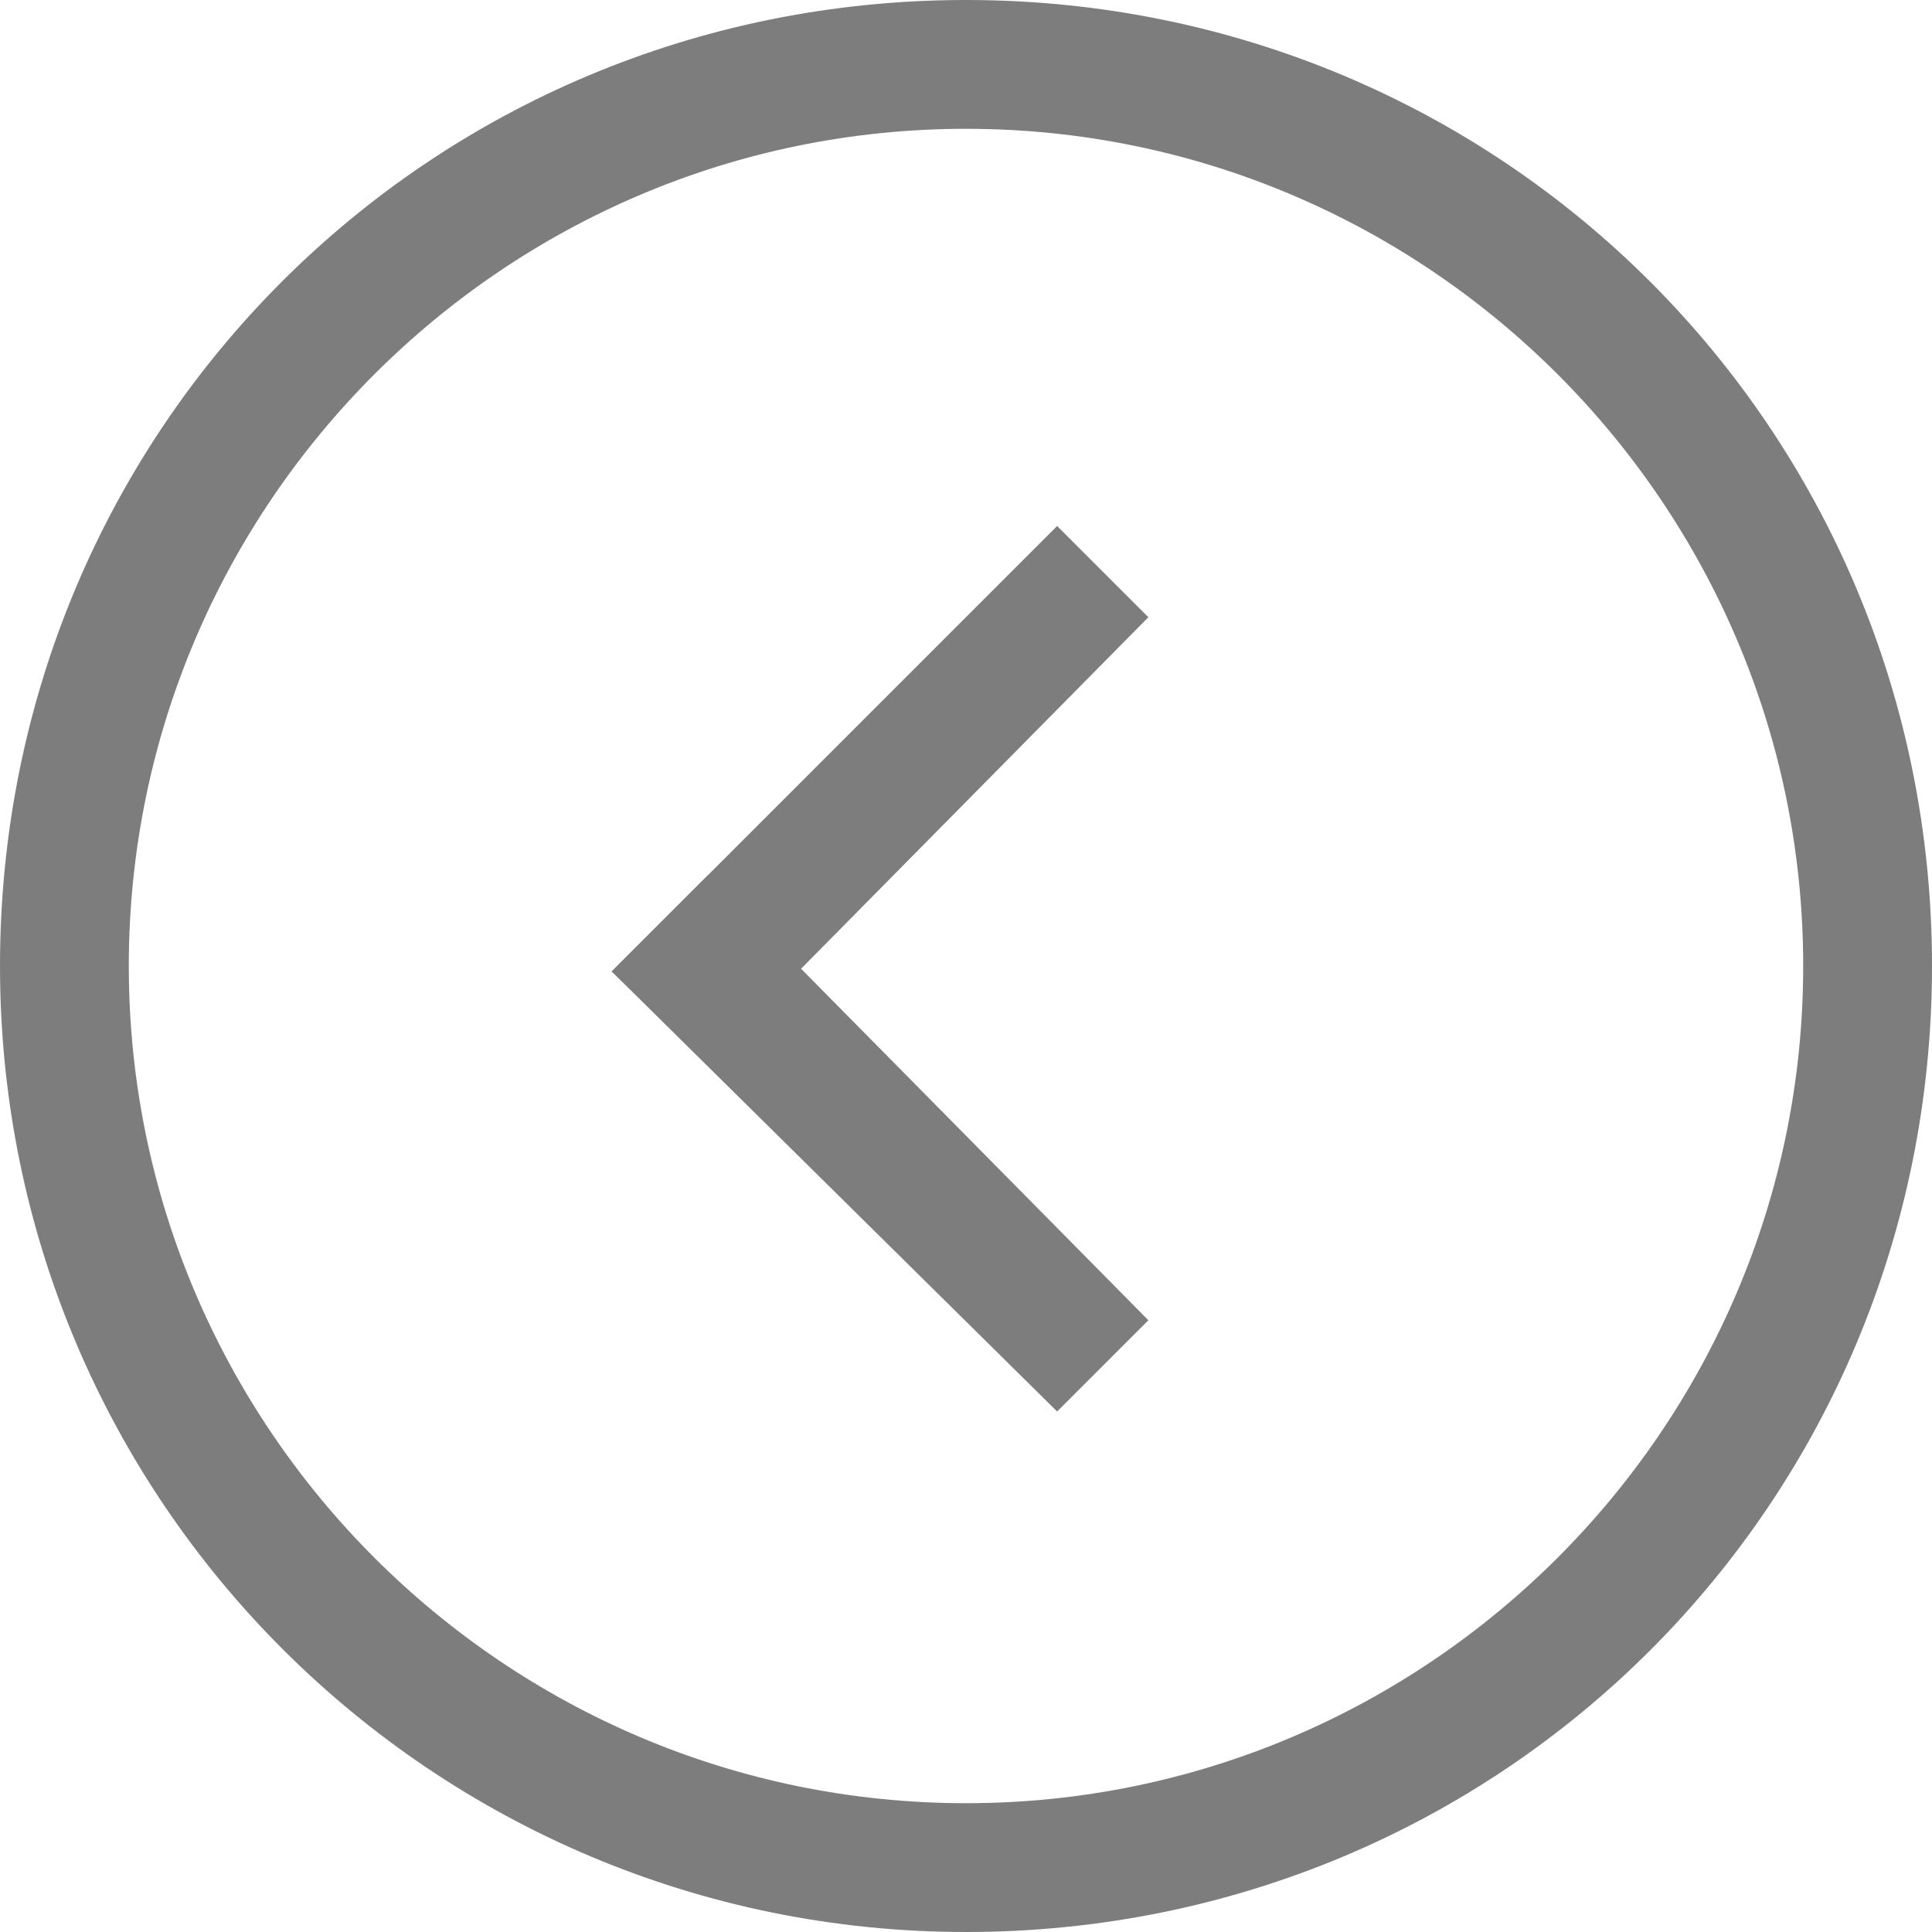
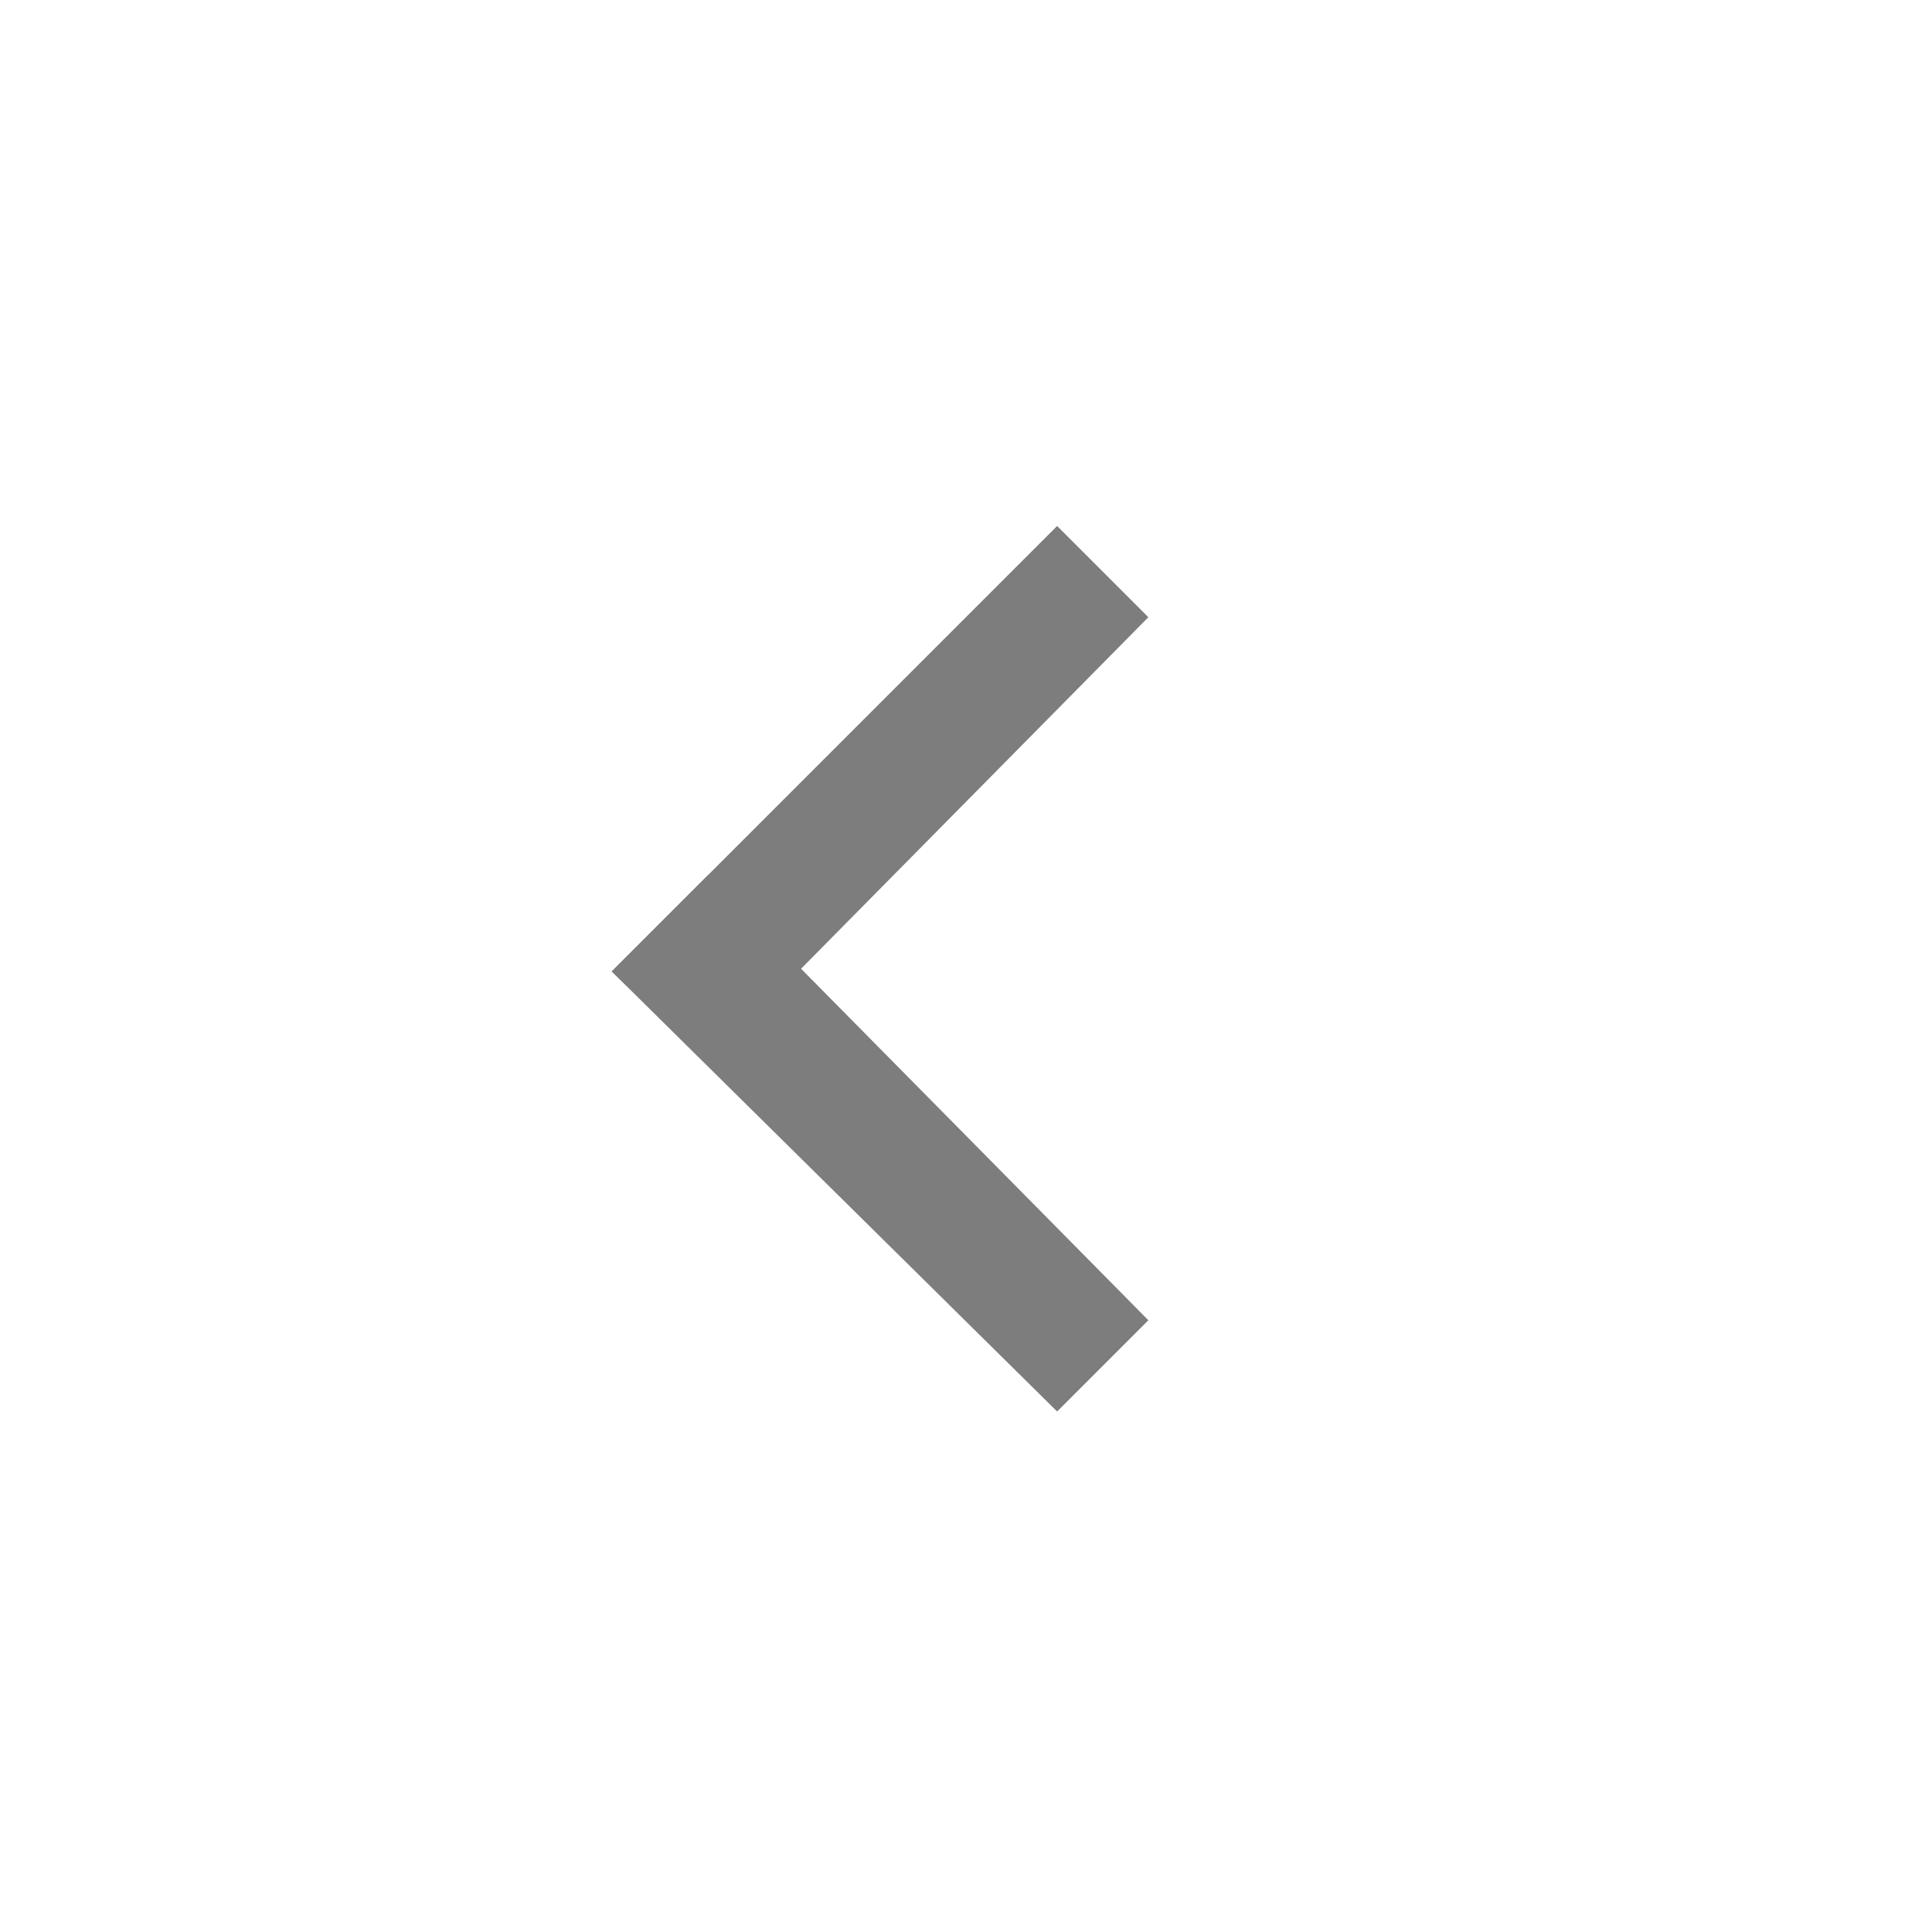
<svg xmlns="http://www.w3.org/2000/svg" width="36" height="36" viewBox="0 0 36 36" fill="none">
  <g clip-path="url(#clip0_2986_9)">
-     <path d="M18 36C28 36 36 28 36 18C36 8 28 6.99382e-07 18 1.57361e-06C8 2.44784e-06 -2.44784e-06 8 -1.57361e-06 18C-6.99382e-07 28 8.1 36 18 36ZM18 2.4C26.6 2.4 33.6 9.4 33.6 18C33.6 26.6 26.6 33.6 18 33.6C9.4 33.6 2.4 26.6 2.4 18C2.4 9.4 9.4 2.4 18 2.4Z" fill="#7D7D7D" />
    <path d="M21.398 24.601L13.198 16.301L11.398 18.101L19.698 26.301" fill="#7D7D7D" />
    <path d="M19.698 9.801L11.398 18.101L13.198 19.801L21.398 11.501" fill="#7D7D7D" />
  </g>
  <defs>
    <clipPath id="clip0_2986_9">
      <rect width="36" height="36" fill="white" transform="translate(36 36) rotate(180)" />
    </clipPath>
  </defs>
</svg>